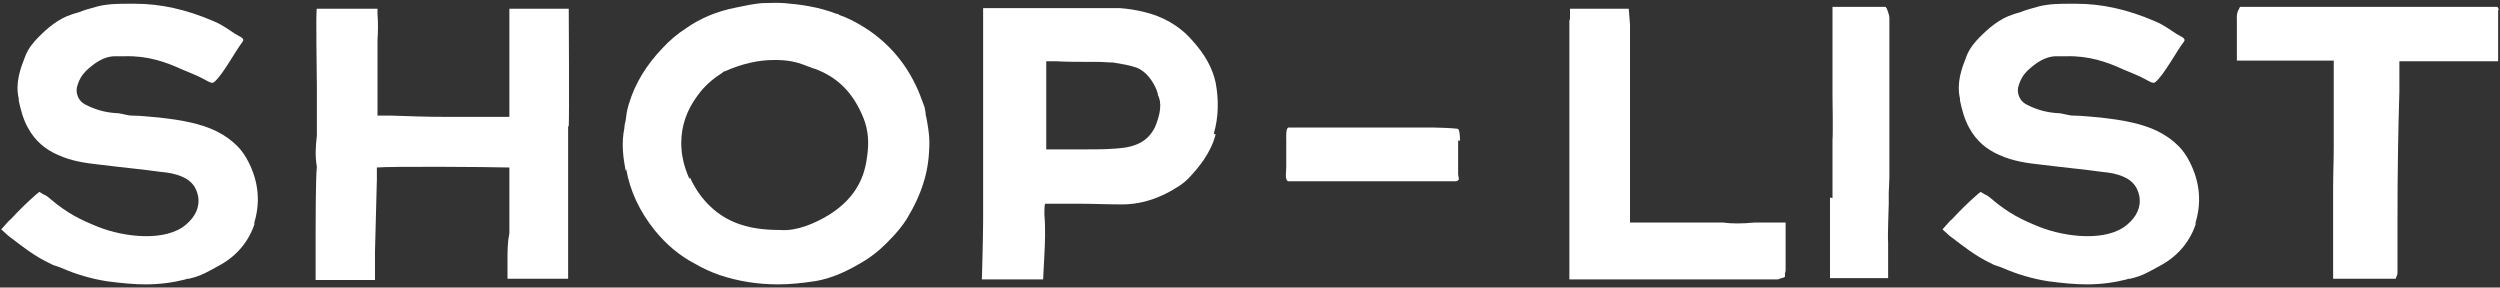
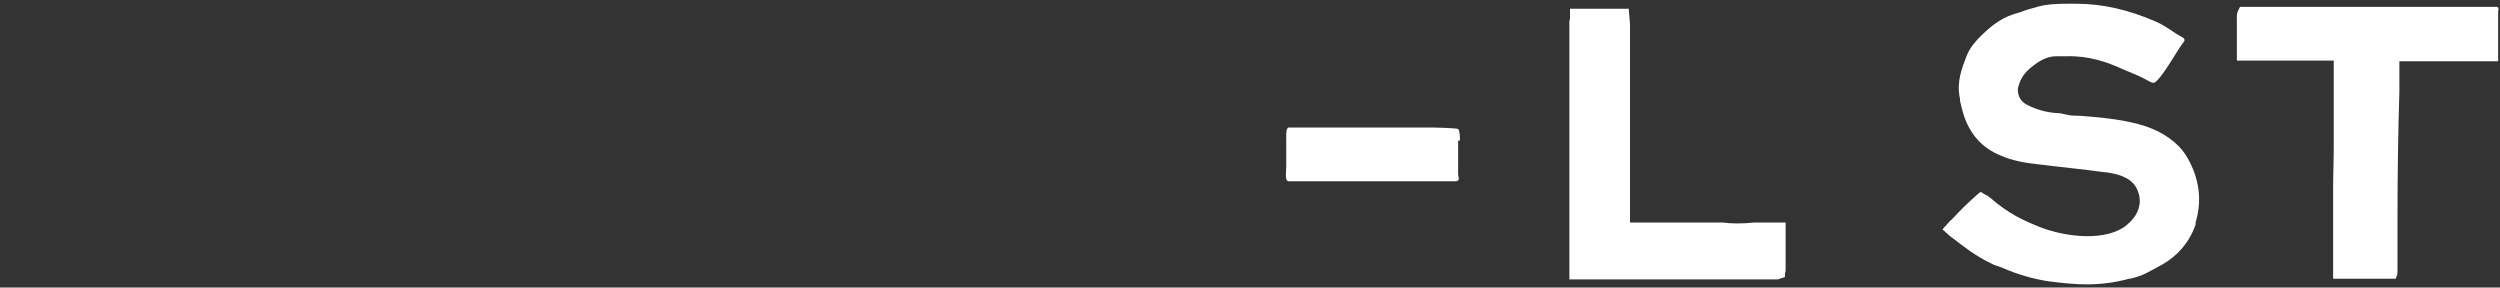
<svg xmlns="http://www.w3.org/2000/svg" id="_レイヤー_1" data-name="レイヤー 1" viewBox="0 0 40 4.6">
  <rect x="0" y="0" width="40" height="4.6" fill="#333333" stroke="none" />
  <defs>
    <style>
      .cls-1 {
        fill: #fff;
      }
    </style>
  </defs>
-   <path class="cls-1" d="m4.08,3.56c-.09.29-.28.52-.54.67-.09.05-.18.1-.26.14s-.17.07-.26.09c-.02,0-.04,0-.05.01-.2.05-.41.08-.64.08-.19,0-.39-.02-.62-.05-.25-.04-.49-.11-.72-.21-.02-.01-.05-.02-.08-.03-.03-.01-.07-.02-.1-.04-.26-.12-.47-.29-.64-.42-.01,0-.02-.02-.04-.03l-.11-.1.08-.09s0,0,0,0c.02-.02.04-.05.07-.07h0c.13-.14.26-.27.41-.4l.05-.04.05.03s.03.02.04.02c.03.02.05.03.07.05.29.25.51.35.78.46.43.17,1.09.24,1.41-.04.14-.12.22-.27.19-.45-.03-.15-.11-.25-.25-.31-.11-.05-.23-.07-.35-.08-.28-.04-.61-.07-1.01-.12-.18-.02-.41-.05-.63-.15-.21-.09-.37-.23-.48-.43-.08-.14-.12-.3-.15-.44v-.03c-.06-.26.03-.49.1-.67.05-.14.15-.25.22-.32.14-.14.31-.29.53-.36.03-.01.06-.02.1-.03.1-.04.21-.07.32-.1.17-.04.33-.04.49-.04.03,0,.06,0,.1,0,.41,0,.82.09,1.26.28.1.04.19.1.28.16l.06.04c.06.04.17.07.12.13-.11.14-.31.52-.45.64-.04.04-.1-.01-.18-.05l-.06-.03c-.08-.04-.19-.08-.28-.12-.26-.12-.55-.22-.91-.21-.02,0-.05,0-.07,0-.03,0-.06,0-.09,0-.18,0-.33.11-.46.23-.07.07-.12.15-.15.27-.02.1.03.22.13.27.15.08.32.13.5.14.08,0,.17.04.26.04.14,0,.28.02.42.03.17.02.34.04.51.08.31.07.55.18.75.38.07.07.13.16.18.26.16.32.19.65.08.99Z" />
-   <path class="cls-1" d="m9.09,2.02c0,.09,0,.39,0,.41,0,.02,0,.21,0,.29,0,.23,0,.47,0,.7,0,.04,0,.08,0,.12,0,.05,0,.11,0,.17,0,.06,0,.12,0,.19,0,.08,0,.16,0,.24v.04s0,.05,0,.08c0,.03,0,.06,0,.09v.11h-.16s-.02,0-.04,0c-.03,0-.13,0-.23,0-.08,0-.16,0-.23,0-.06,0-.1,0-.14,0,0,0,0,0-.01,0h-.16v-.17h0v-.13c0-.14,0-.28.03-.43,0-.01,0-.36,0-.52,0-.13,0-.29,0-.42v-.11c-.35-.01-1.92-.02-2.12,0,0,.06,0,.13,0,.19,0,.03-.03,1.1-.03,1.15,0,.08,0,.15,0,.24,0,.04,0,.07,0,.11v.11h-.95v-.17c0-.07,0-.14,0-.2,0-.14,0-.27,0-.41,0-.05,0-.88.02-1.03-.03-.17-.02-.33,0-.5,0-.14,0-.74,0-.78,0-.14-.02-1.25,0-1.25h.97v.08c.01.14.01.28,0,.42,0,.04,0,.08,0,.13v1.08h.23c.29.01.58.02.88.02.11,0,.23,0,.34,0,.14,0,.28,0,.41,0,.07,0,.14,0,.21,0h.04s0-.06,0-.1c0-.01,0-.03,0-.04,0-.19,0-.43,0-.62,0-.1,0-.19,0-.29,0-.12,0-.24,0-.36V.14h.14s.02,0,.02,0c.02,0,.05,0,.09,0,.07,0,.16,0,.26,0,.13,0,.31,0,.39,0h.05s.01,1.74,0,1.88Z" />
-   <path class="cls-1" d="m10.01,2.73c-.04-.21-.07-.44-.02-.68,0-.04.01-.08.02-.12.01-.08.02-.17.05-.26.1-.34.29-.64.54-.9.11-.12.24-.23.38-.32.23-.16.49-.27.8-.33.14-.03.29-.06.41-.07.13,0,.22-.01.36,0,.25.02.55.06.83.17.02,0,.04.01.05.02.06.02.13.05.19.08.46.23.81.58,1.03,1.04.05.1.09.21.13.32.02.04.02.09.03.13,0,.02,0,.04.01.06.02.11.05.27.05.39,0,.25-.03.46-.09.65-.06.2-.15.39-.27.59-.12.19-.28.35-.42.48-.08.07-.17.14-.27.2-.2.12-.47.27-.79.32-.2.03-.39.05-.58.05-.33,0-.64-.05-.94-.15-.14-.05-.27-.11-.39-.18-.25-.13-.46-.31-.64-.53-.25-.31-.4-.64-.46-.98Zm1.03.11c.14.31.38.58.72.72.2.08.42.12.73.12h0c.25.02.54-.1.77-.24.37-.23.56-.53.61-.91.04-.25.02-.45-.05-.63-.15-.38-.38-.63-.71-.77-.04-.02-.07-.03-.11-.04-.04-.02-.09-.03-.13-.05-.13-.05-.27-.08-.46-.08-.01,0-.02,0-.03,0-.25,0-.51.06-.78.18-.02,0-.04.02-.05.03-.16.1-.29.22-.39.36-.17.23-.26.48-.26.76,0,.18.04.37.13.57Z" />
-   <path class="cls-1" d="m19.45,2.15c-.08.31-.28.54-.44.71-.04.04-.08.07-.12.1-.33.22-.65.32-.99.31-.19,0-.4-.01-.6-.01-.15,0-.3,0-.45,0-.04,0-.09,0-.13,0-.01.05-.01.11-.01.17.02.23.01.45,0,.65,0,.02-.02.39-.02.39h-.98s.02-.67.02-.93v-.23c0-.12,0-.24,0-.37,0-.25,0-.51,0-.77,0-.28,0-.57,0-.85v-.28h0c0-.24,0-.48,0-.71,0-.03,0-.06,0-.09,0-.01,0-.02,0-.04v-.07h.84c.09,0,.18,0,.26,0h1.09c.13.01.26.03.38.06.3.07.57.22.77.45.21.23.33.45.38.68.05.27.05.55-.03.82Zm-.92-.64s-.01-.03-.02-.05c0,0,0,0,0-.01-.06-.15-.17-.31-.33-.37-.12-.04-.25-.06-.37-.08-.08,0-.16-.01-.25-.01-.03,0-.07,0-.1,0-.19,0-.38,0-.57-.01h-.03s-.08,0-.12,0c0,0,0,0,0,0s0,0,0,.01c0,.02,0,.03,0,.05,0,0,0,.02,0,.03v.71h0v.61s0,0,0,0c0,0,0,0,.01,0h.08c.18,0,.36,0,.54,0,.21,0,.43,0,.64-.03.17-.03.29-.09.38-.19.05-.06.08-.11.1-.16.07-.18.11-.36.03-.5Z" />
  <path class="cls-1" d="m23.33,2.25s0,.05,0,.07c0,.03,0,.05,0,.08,0,.06,0,.1,0,.14v.11c0,.05,0,.09,0,.13,0,.06.04.1-.03.12-.02,0-.13,0-.15,0,0,0,0,0-.01,0-.08,0-.17,0-.25,0-.1,0-.21,0-.31,0-.09,0-.18,0-.27,0-.21,0-.71,0-1.2,0h-.26s-.23,0-.23,0c-.07,0-.04-.16-.04-.22,0,0,0,0,0-.01,0-.15,0-.27,0-.43,0-.05-.01-.2.04-.2h.26c.38,0,1.1,0,1.21,0,.02,0,.03,0,.05,0,.07,0,.19,0,.66,0h0s.08,0,.12,0c.09,0,.33.01.4.02.03,0,.04.1.04.19Z" />
  <path class="cls-1" d="m28.57,3.56v.36h0c0,.11,0,.23,0,.38,0,.03,0,.05-.01.07,0,0,0,.01,0,.02v.04s-.05.02-.05.02c0,0,0,0-.01,0-.01,0-.03.02-.06.02h-.03c-.12,0-.24,0-.35,0-.27,0-.55,0-.82,0-.48,0-.97,0-1.45,0-.13,0-.27,0-.4,0h-.07s0,0-.01,0h-.2v-.42s0-.53,0-.53V.33s.01-.02.01-.03v-.16s.14,0,.14,0c.01,0,.02,0,.03,0,.04,0,.07,0,.11,0,.02,0,.05,0,.07,0,.12,0,.24,0,.36,0h.23s.02.24.02.25v.07c0,.21,0,.42,0,.63,0,.26,0,.52,0,.77,0,.24,0,.49,0,.73,0,.24,0,.48,0,.71v.26h0c.18,0,.42,0,.66,0,.12,0,.25,0,.37,0,.09,0,.18,0,.27,0,.07,0,.12,0,.18,0,.15.02.31.02.52,0,.08,0,.15,0,.23,0h.29Z" />
-   <path class="cls-1" d="m29.32,3.17c0-.05,0-.11,0-.16,0-.12,0-.24,0-.36,0-.06,0-.13,0-.19,0-.07,0-.14,0-.22.01-.11,0-.65,0-.7,0-.07,0-.65,0-.74,0-.05,0-.09,0-.14,0-.11,0-.22,0-.33v-.07s0-.04,0-.06c0,0,0-.01,0-.02v-.07h.85l.02.03s.04.1.04.14h0c0,.24,0,.48,0,.71,0,.24,0,.47,0,.71,0,.16,0,.32,0,.48,0,.22,0,.45,0,.67,0,.05-.01.2-.01.23,0,.02,0,.1,0,.1,0,.03,0,.05,0,.08,0,.04-.02.52-.01.62,0,.03,0,.06,0,.09,0,.09,0,.19,0,.29,0,.04,0,.07,0,.11v.08h-.93s0-1.14,0-1.29Z" />
  <path class="cls-1" d="m35.14,3.56c-.09.29-.28.52-.54.67-.09.05-.18.1-.26.14s-.17.07-.26.09c-.02,0-.04,0-.05.01-.2.05-.41.08-.64.08-.19,0-.39-.02-.62-.05-.25-.04-.49-.11-.72-.21-.02-.01-.05-.02-.08-.03-.03-.01-.07-.02-.1-.04-.26-.12-.47-.29-.64-.42-.01,0-.02-.02-.04-.03l-.11-.1.08-.09s0,0,0,0c.02-.02.04-.05.07-.07h0c.13-.14.26-.27.41-.4l.05-.04.05.03s.03.02.04.02c.03.02.05.03.07.05.29.25.51.35.78.46.43.17,1.09.24,1.41-.04.14-.12.22-.27.19-.45-.03-.15-.11-.25-.25-.31-.11-.05-.23-.07-.35-.08-.28-.04-.61-.07-1.01-.12-.18-.02-.41-.05-.63-.15-.21-.09-.37-.23-.48-.43-.08-.14-.12-.3-.15-.44v-.03c-.06-.26.03-.49.1-.67.05-.14.15-.25.22-.32.14-.14.31-.29.53-.36.03-.01.06-.02.1-.03.1-.04.21-.07.32-.1.17-.04.33-.04.49-.04.03,0,.06,0,.1,0,.41,0,.82.09,1.26.28.1.04.19.1.28.16l.06.04c.06.04.17.07.12.13-.11.14-.31.52-.45.64-.04.04-.1-.01-.18-.05l-.06-.03c-.08-.04-.19-.08-.28-.12-.26-.12-.55-.22-.91-.21-.02,0-.05,0-.07,0-.03,0-.06,0-.09,0-.18,0-.33.11-.46.23-.07.07-.12.15-.15.27-.02.1.03.22.13.27.15.08.32.13.5.14.08,0,.17.04.26.04.14,0,.28.02.42.03.17.02.34.04.51.08.31.07.55.18.75.38.07.07.13.16.18.26.16.32.19.65.08.99Z" />
  <path class="cls-1" d="m39.97.17c0,.16,0,.81,0,.81h-.07c-.07,0-.17,0-.28,0-.38,0-.97,0-1.23,0,0,0,0,.01,0,.02,0,.07,0,.13,0,.2,0,.08,0,.18,0,.27-.02.63-.03,1.33-.03,2.02,0,.2,0,.41,0,.61,0,.08,0,.16,0,.23,0,.03,0,.06-.01.08l-.02.05h-1v-.08s0-.05,0-.07c0-.07,0-.13,0-.19,0-.06,0-.12,0-.19,0-.25,0-.52,0-.76,0-.06,0-.11,0-.17,0-.21.01-.44.01-.65,0-.17,0-.35,0-.52,0-.1,0-.21,0-.31,0-.16,0-.34,0-.48,0-.02,0-.05,0-.07-.11,0-.53,0-.87,0-.2,0-.37,0-.42,0h-.26v-.19s0-.04,0-.07c0-.03,0-.03,0-.06,0-.1,0-.21,0-.31h0c0-.05-.01-.12.03-.19l.02-.04h4.12l.02.04Z" />
</svg>